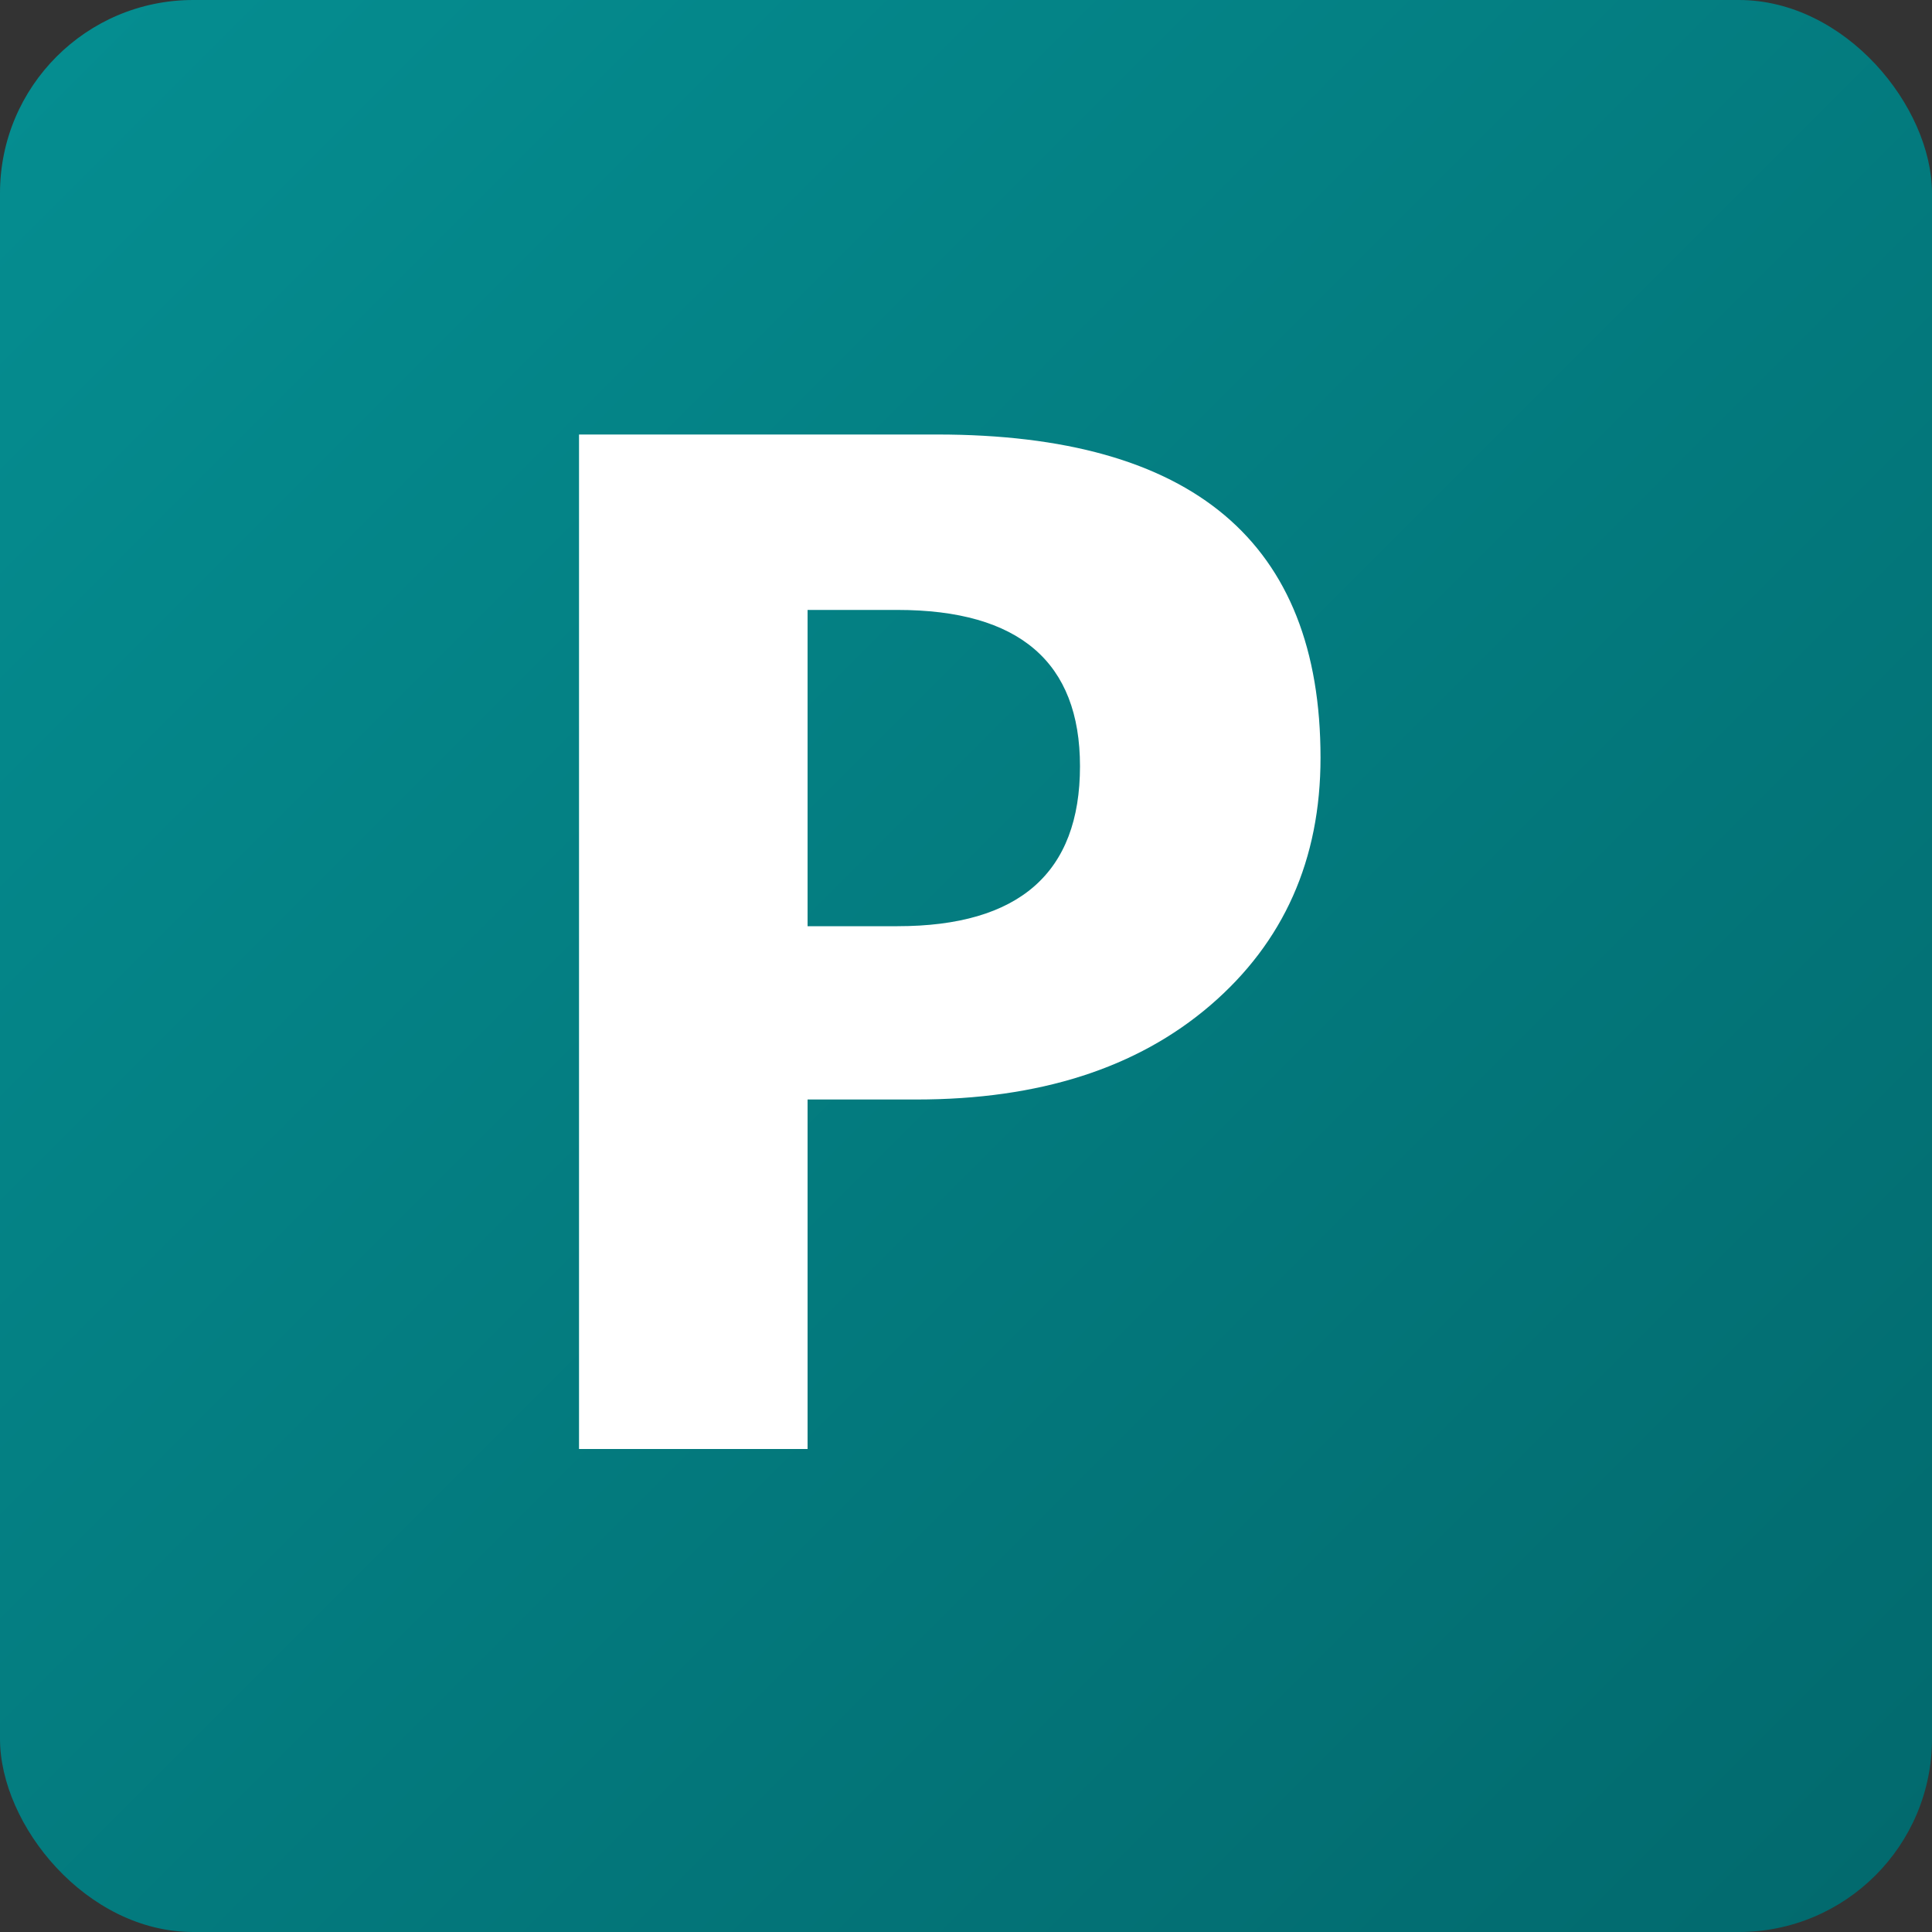
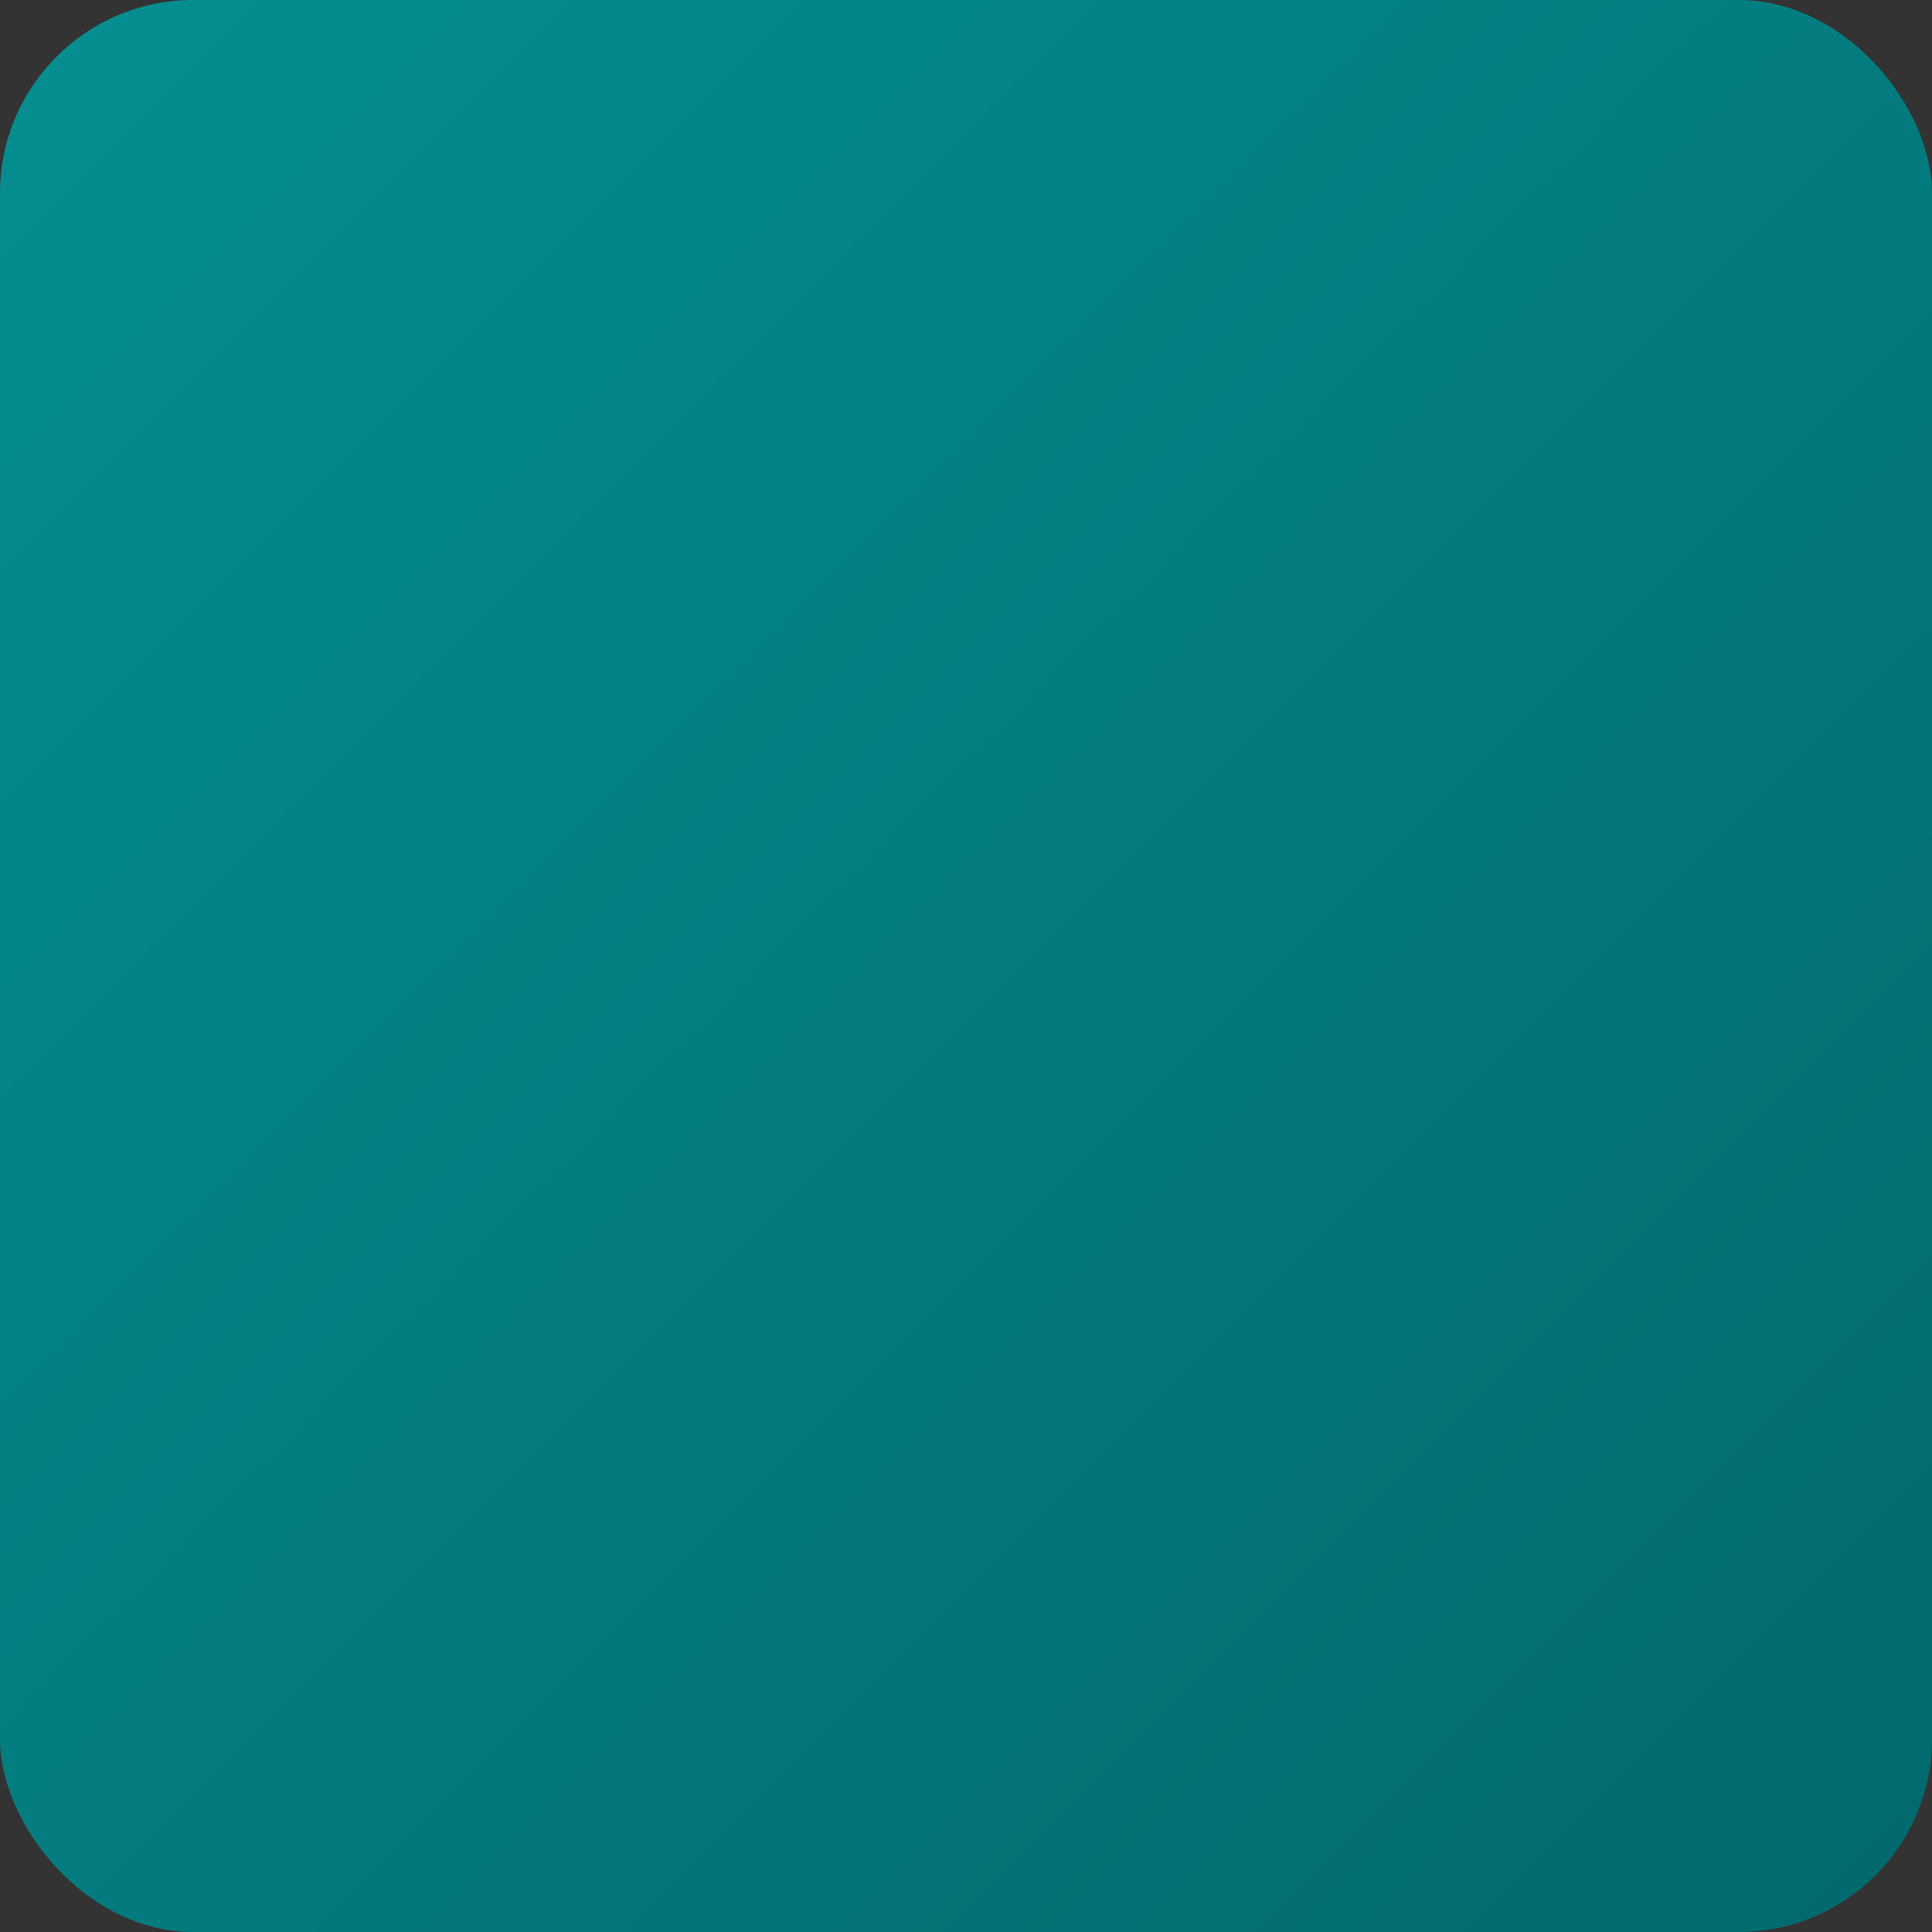
<svg xmlns="http://www.w3.org/2000/svg" width="10" height="10" viewBox="0 0 10 10" fill="none">
  <rect x="0" y="0" width="10" height="10" fill="#333333" stroke="none" />
  <rect width="10" height="10" rx="1" fill="url(#paint0_linear_303_8919)" />
-   <path d="M4.18 5.691V7.5H2.997V2.249H4.85C6.173 2.249 6.835 2.806 6.835 3.922C6.835 4.449 6.645 4.877 6.264 5.204C5.885 5.529 5.379 5.691 4.744 5.691H4.18ZM4.18 3.157V4.794H4.645C5.275 4.794 5.59 4.518 5.59 3.966C5.59 3.427 5.275 3.157 4.645 3.157H4.18Z" fill="white" />
  <defs>
    <linearGradient id="paint0_linear_303_8919" x1="0" y1="0" x2="10" y2="10" gradientUnits="userSpaceOnUse">
      <stop stop-color="#058E91" />
      <stop offset="1" stop-color="#02696D" />
    </linearGradient>
  </defs>
</svg>